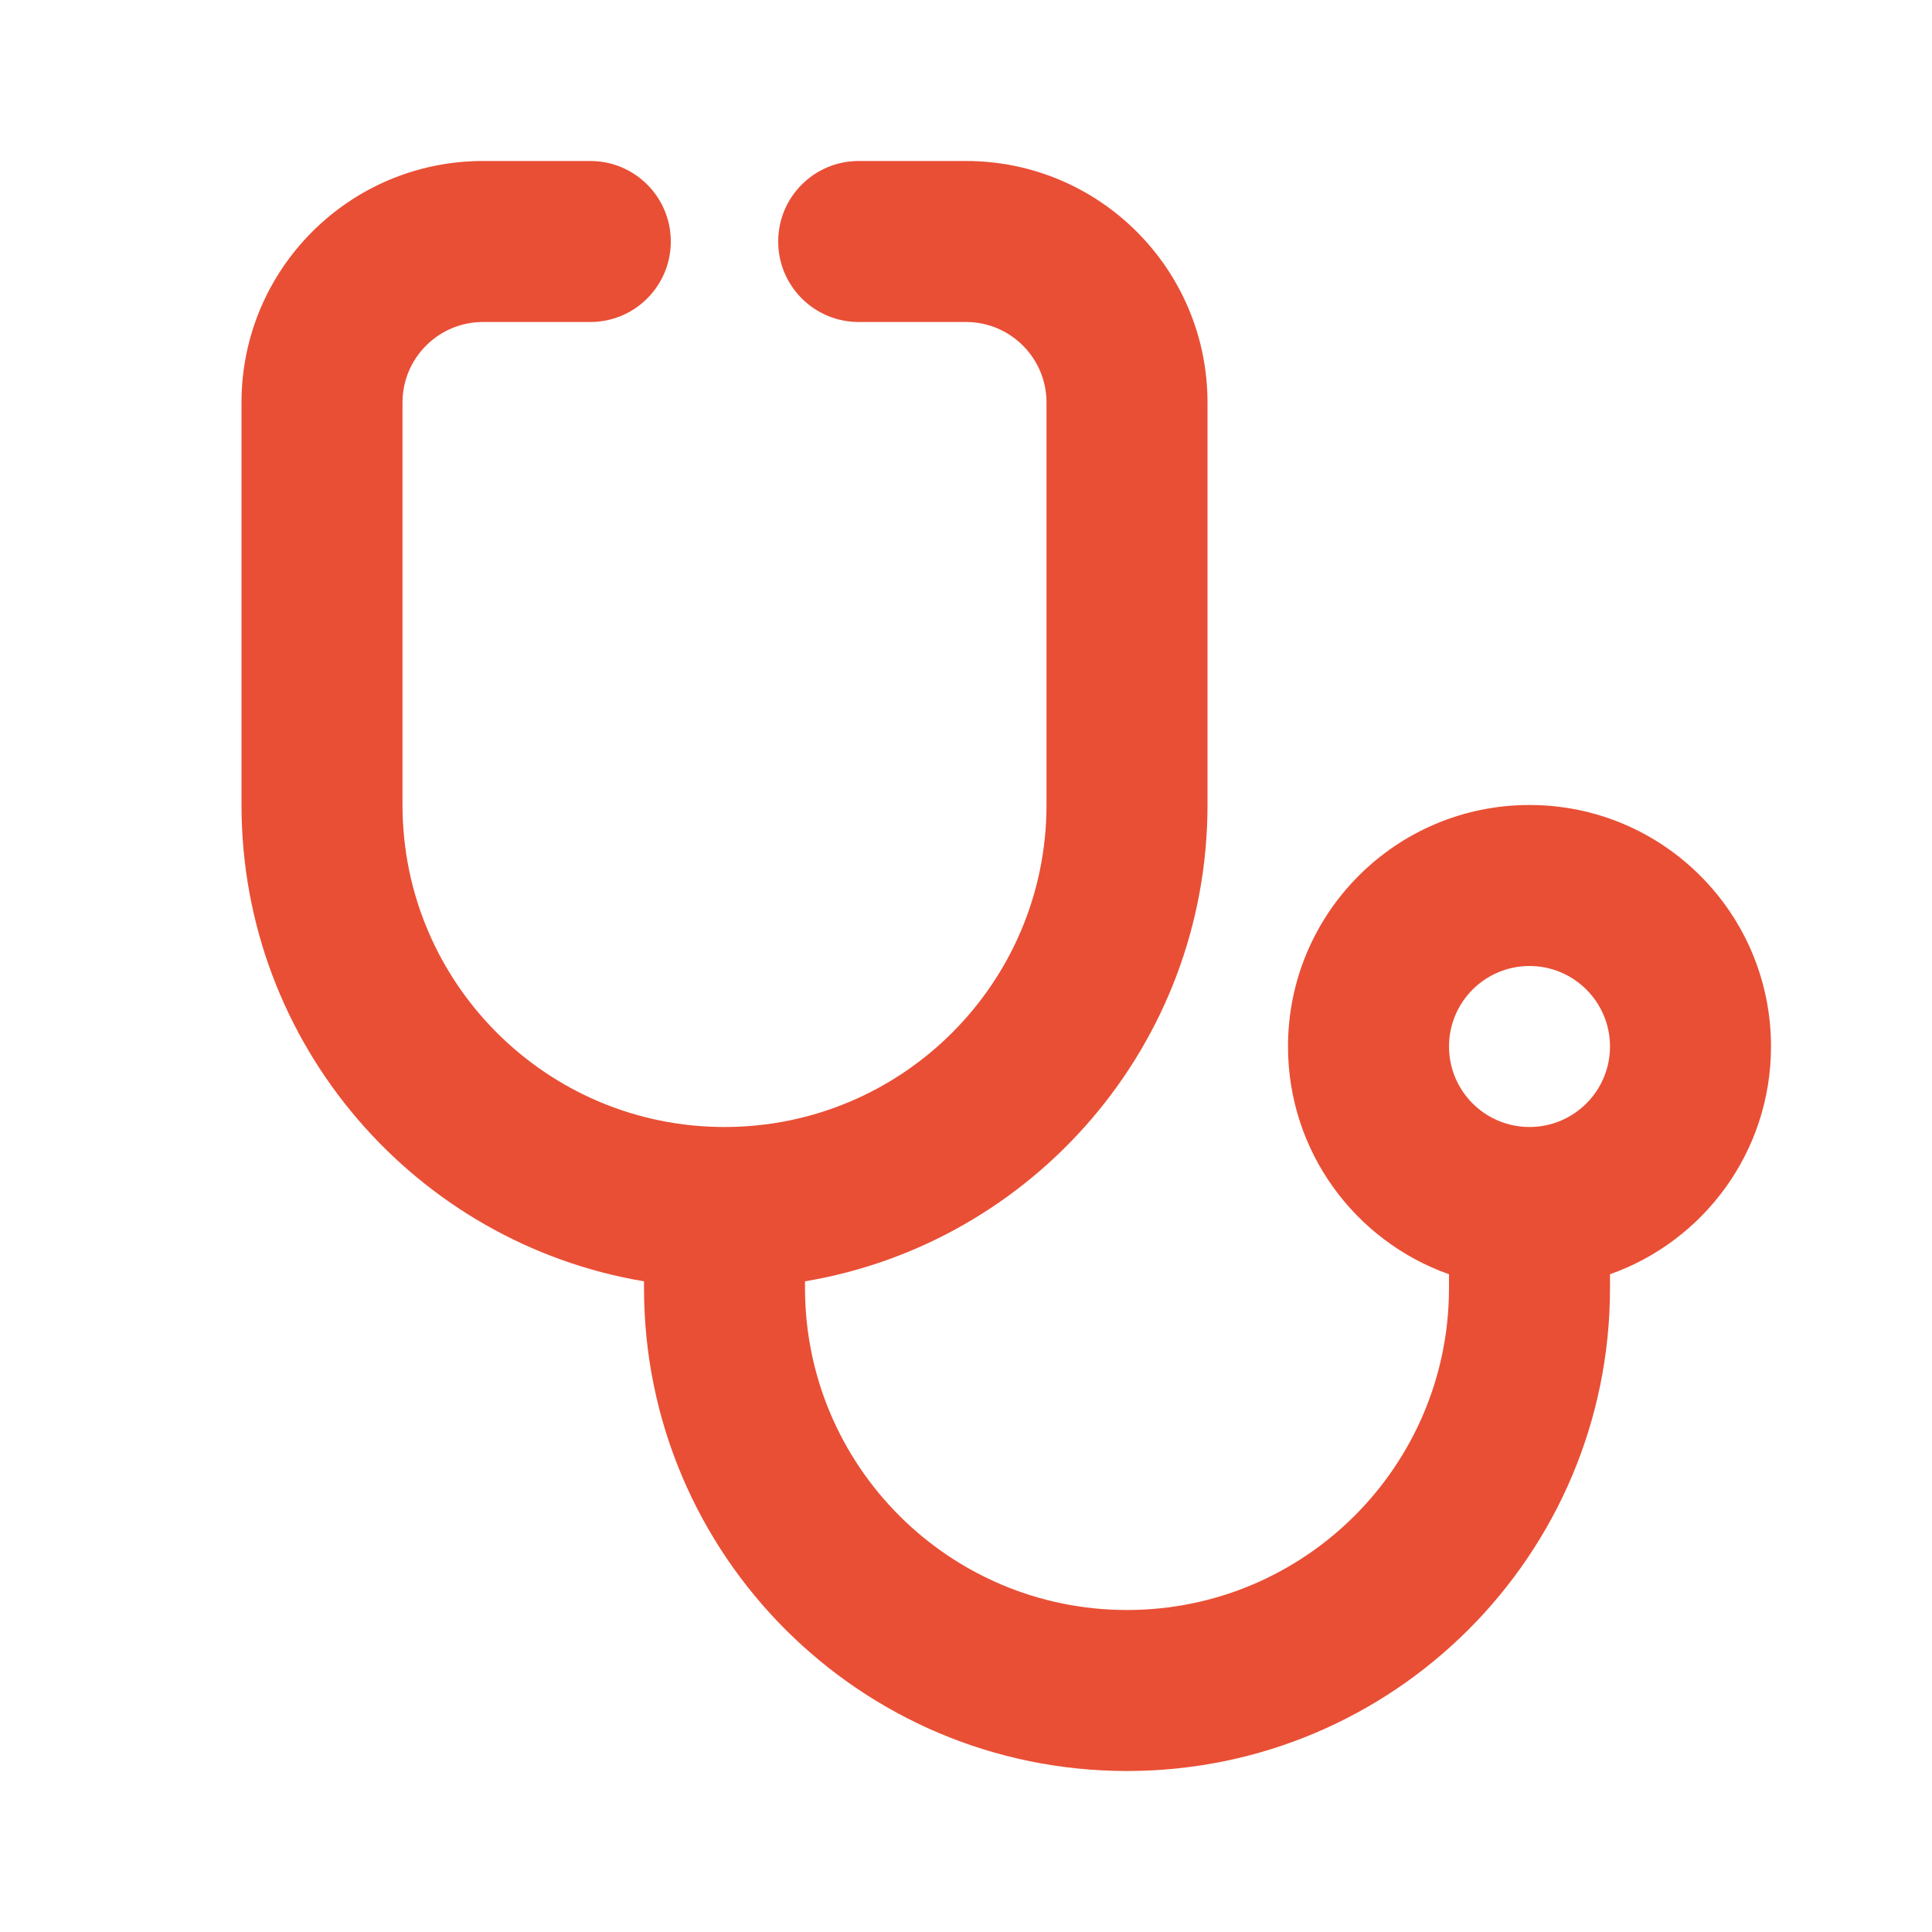
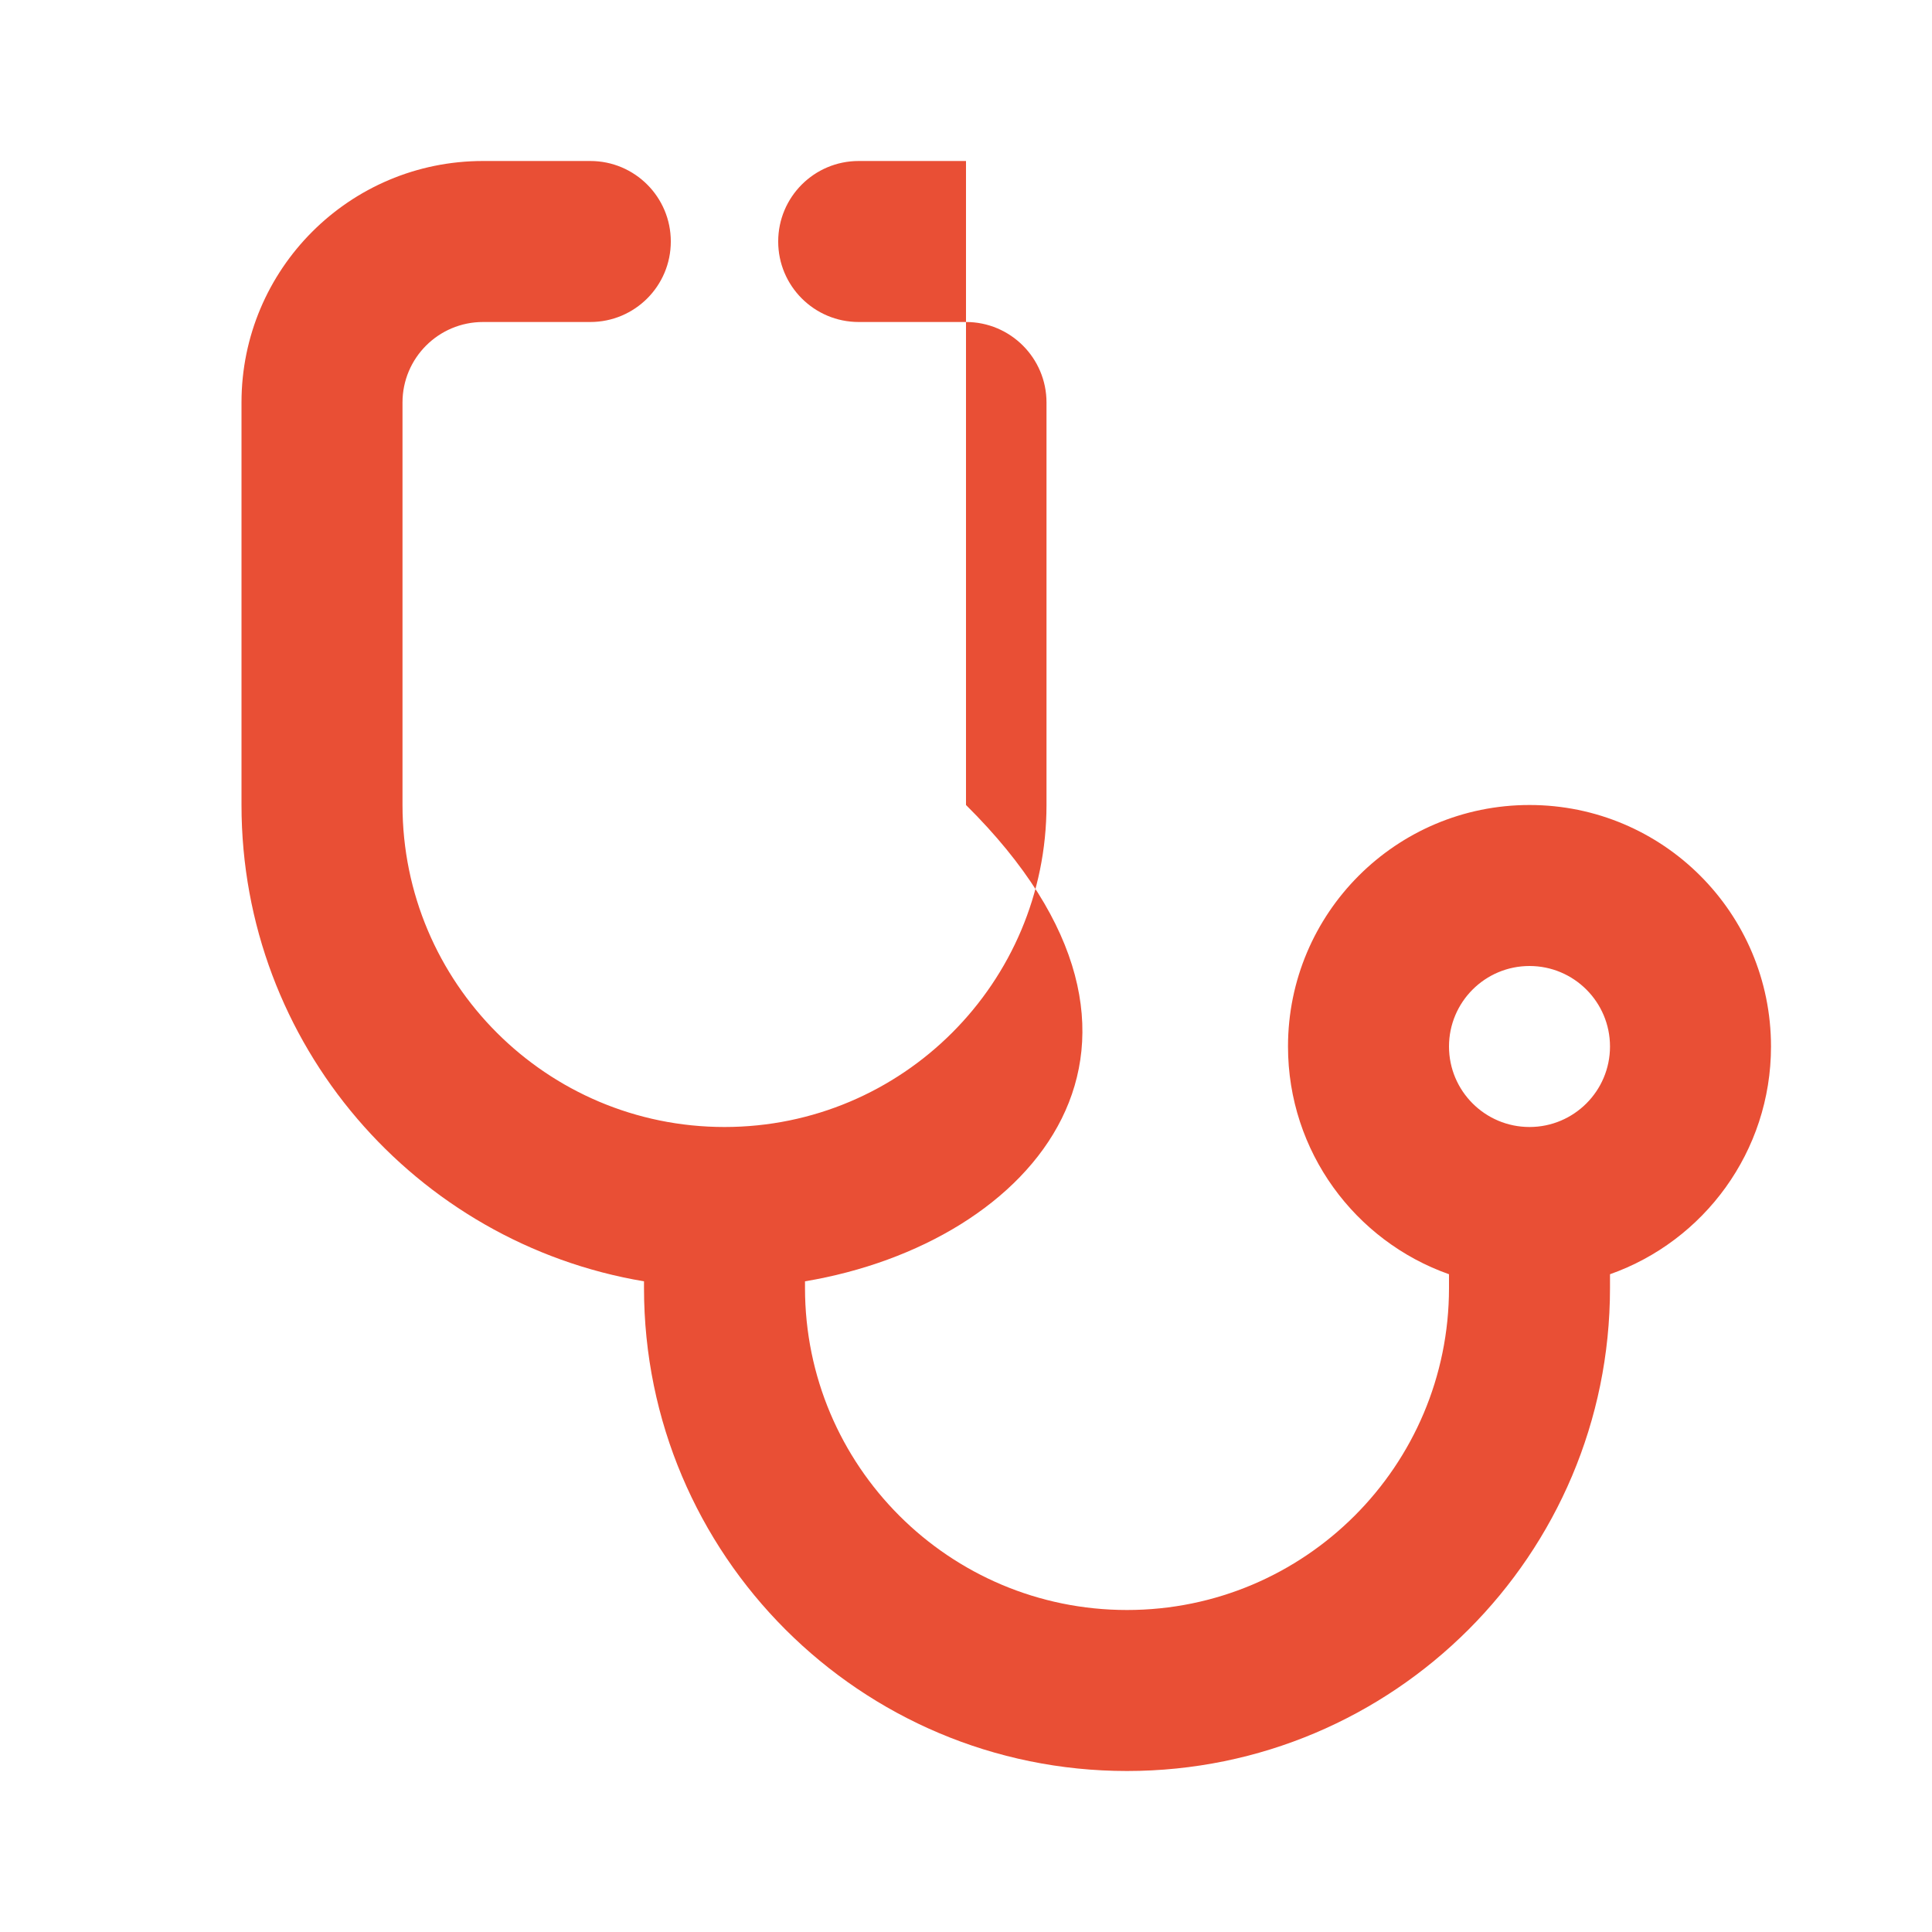
<svg xmlns="http://www.w3.org/2000/svg" width="24" height="24" viewBox="0 0 24 24" fill="none">
-   <path fill-rule="evenodd" clip-rule="evenodd" d="M3 5C3 3.343 4.343 2 6 2H7.333C7.886 2 8.333 2.448 8.333 3C8.333 3.552 7.886 4 7.333 4H6C5.448 4 5 4.448 5 5V10C5 12.209 6.791 14 9 14C11.209 14 13 12.209 13 10V5C13 4.448 12.552 4 12 4H10.667C10.114 4 9.667 3.552 9.667 3C9.667 2.448 10.114 2 10.667 2H12C13.657 2 15 3.343 15 5V10C15 12.973 12.838 15.441 10 15.917V16C10 18.209 11.791 20 14 20C16.209 20 18 18.209 18 16V15.829C16.835 15.418 16 14.306 16 13C16 11.343 17.343 10 19 10C20.657 10 22 11.343 22 13C22 14.306 21.165 15.418 20 15.829V16C20 19.314 17.314 22 14 22C10.686 22 8 19.314 8 16V15.917C5.162 15.441 3 12.973 3 10V5ZM19 12C18.448 12 18 12.448 18 13C18 13.552 18.448 14 19 14C19.552 14 20 13.552 20 13C20 12.448 19.552 12 19 12Z" fill="#E94F35" />
+   <path fill-rule="evenodd" clip-rule="evenodd" d="M3 5C3 3.343 4.343 2 6 2H7.333C7.886 2 8.333 2.448 8.333 3C8.333 3.552 7.886 4 7.333 4H6C5.448 4 5 4.448 5 5V10C5 12.209 6.791 14 9 14C11.209 14 13 12.209 13 10V5C13 4.448 12.552 4 12 4H10.667C10.114 4 9.667 3.552 9.667 3C9.667 2.448 10.114 2 10.667 2H12V10C15 12.973 12.838 15.441 10 15.917V16C10 18.209 11.791 20 14 20C16.209 20 18 18.209 18 16V15.829C16.835 15.418 16 14.306 16 13C16 11.343 17.343 10 19 10C20.657 10 22 11.343 22 13C22 14.306 21.165 15.418 20 15.829V16C20 19.314 17.314 22 14 22C10.686 22 8 19.314 8 16V15.917C5.162 15.441 3 12.973 3 10V5ZM19 12C18.448 12 18 12.448 18 13C18 13.552 18.448 14 19 14C19.552 14 20 13.552 20 13C20 12.448 19.552 12 19 12Z" fill="#E94F35" />
</svg>